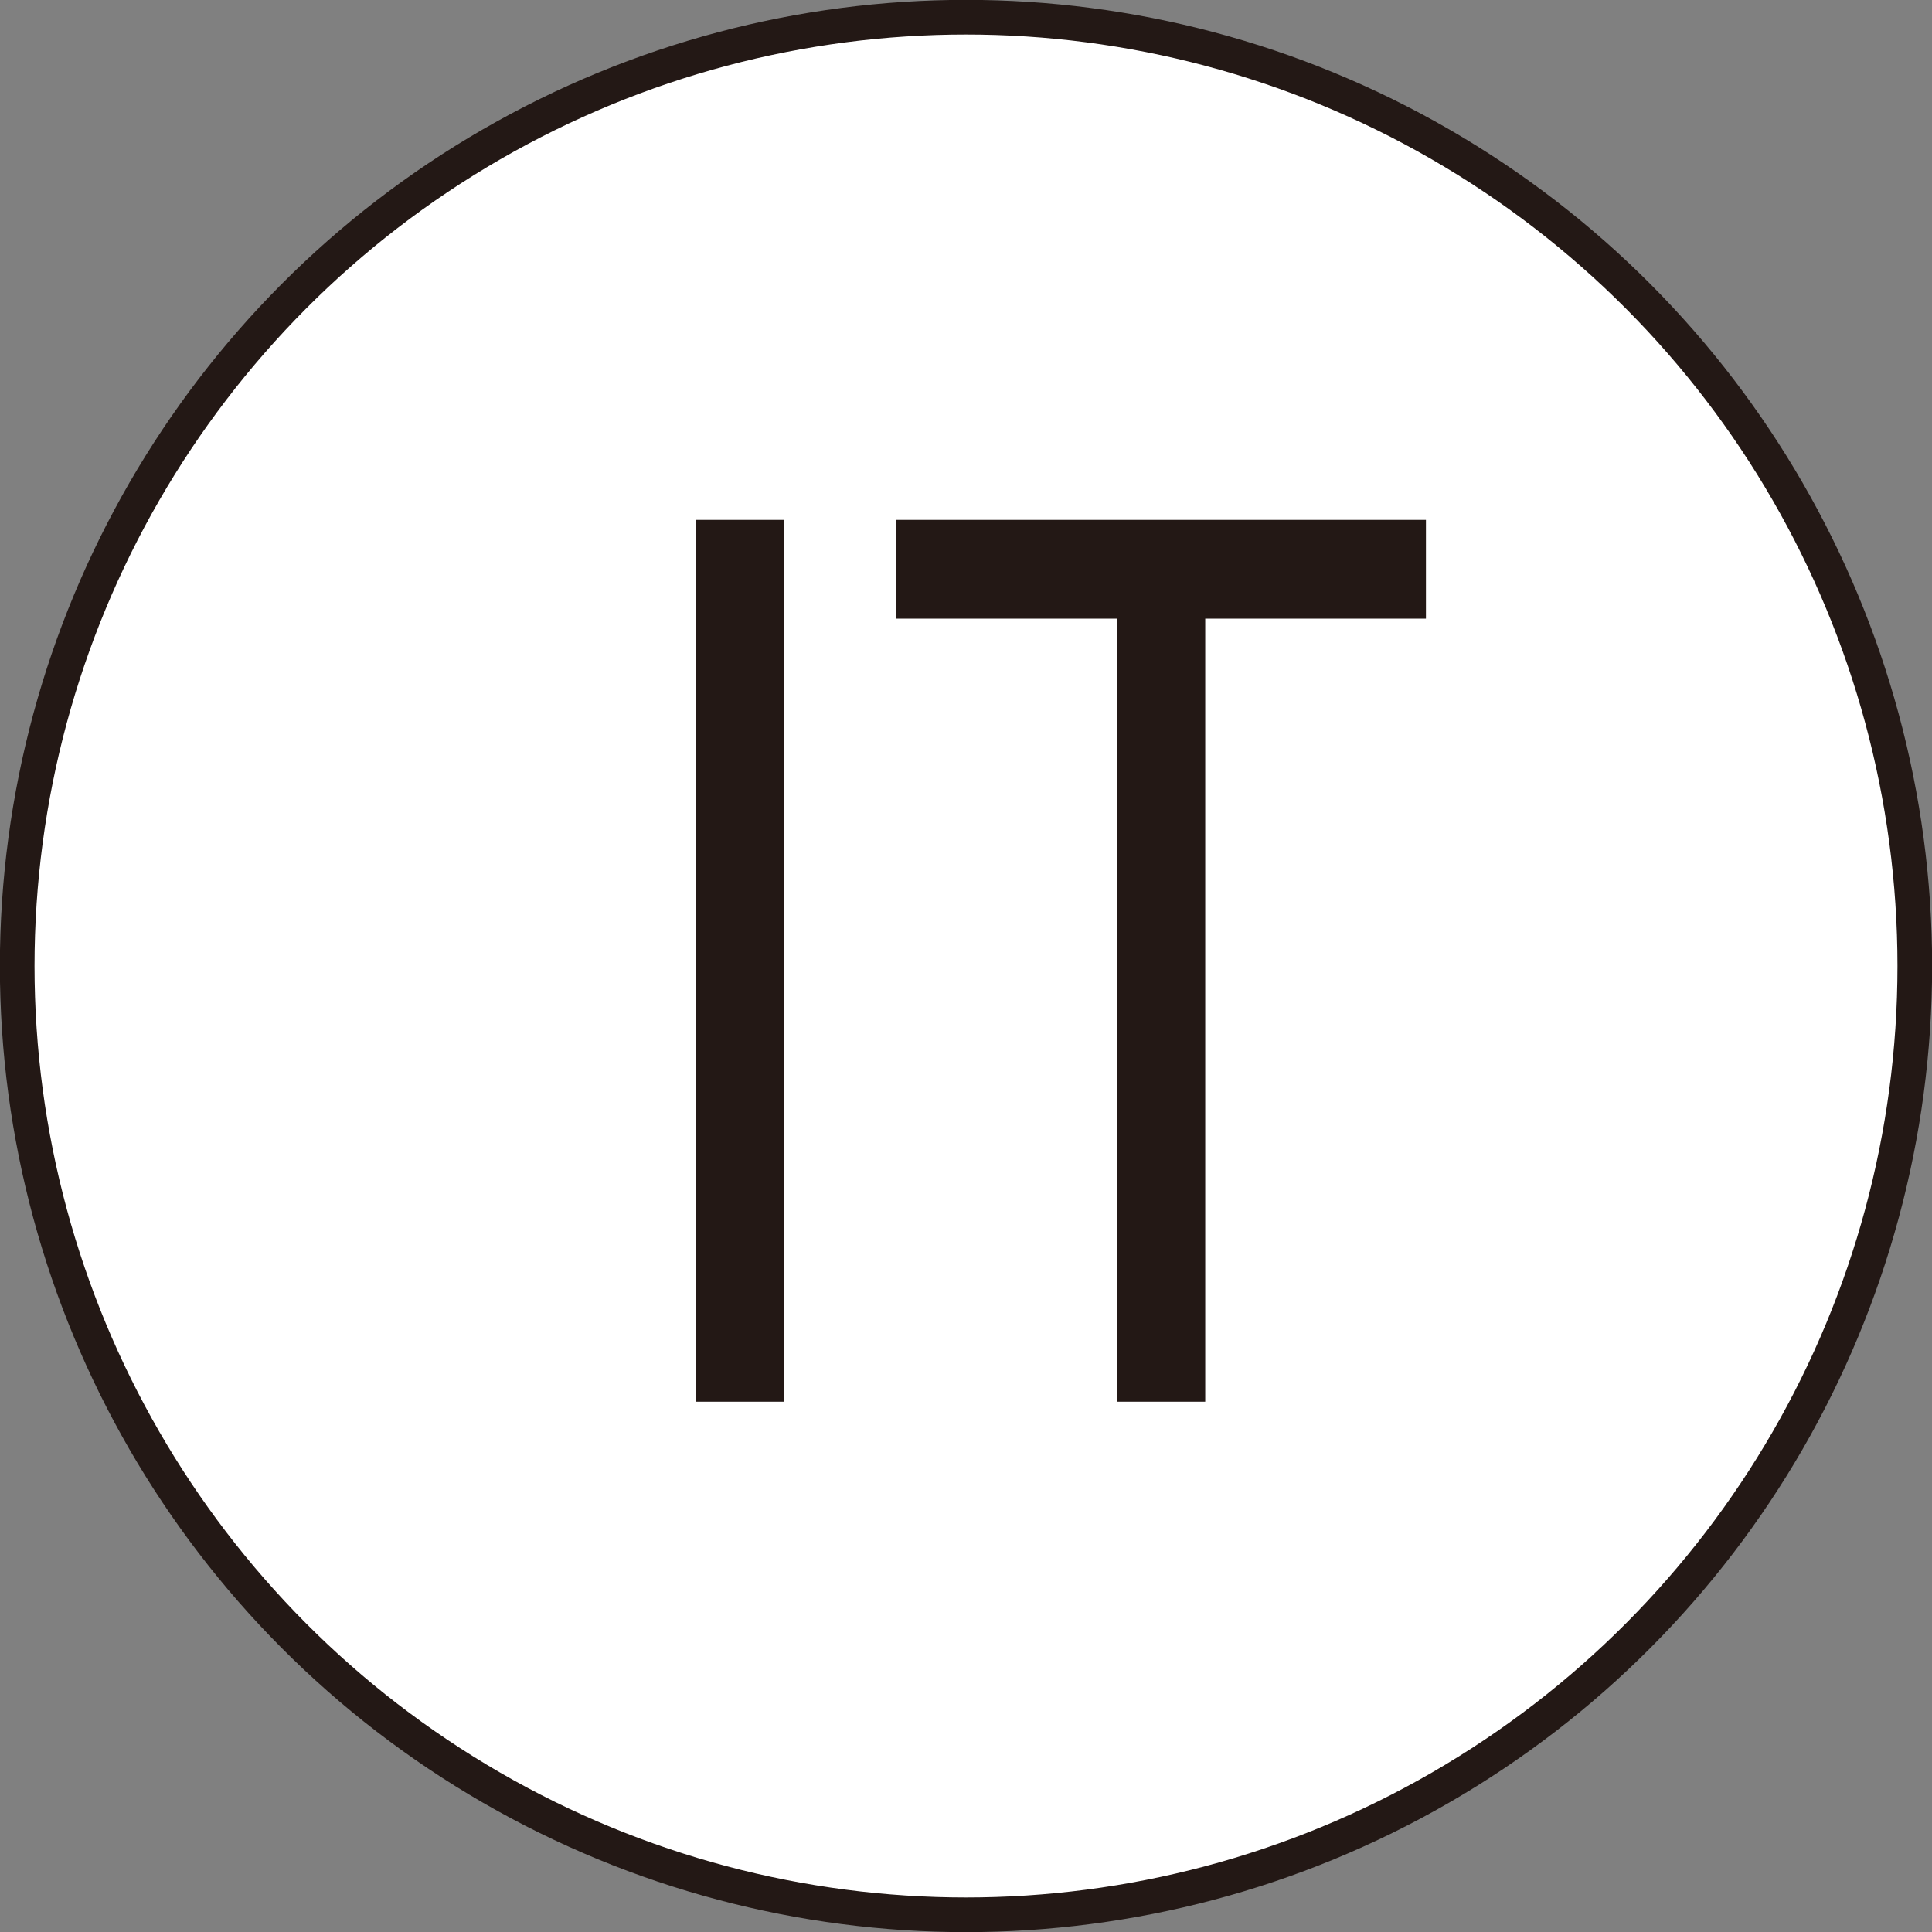
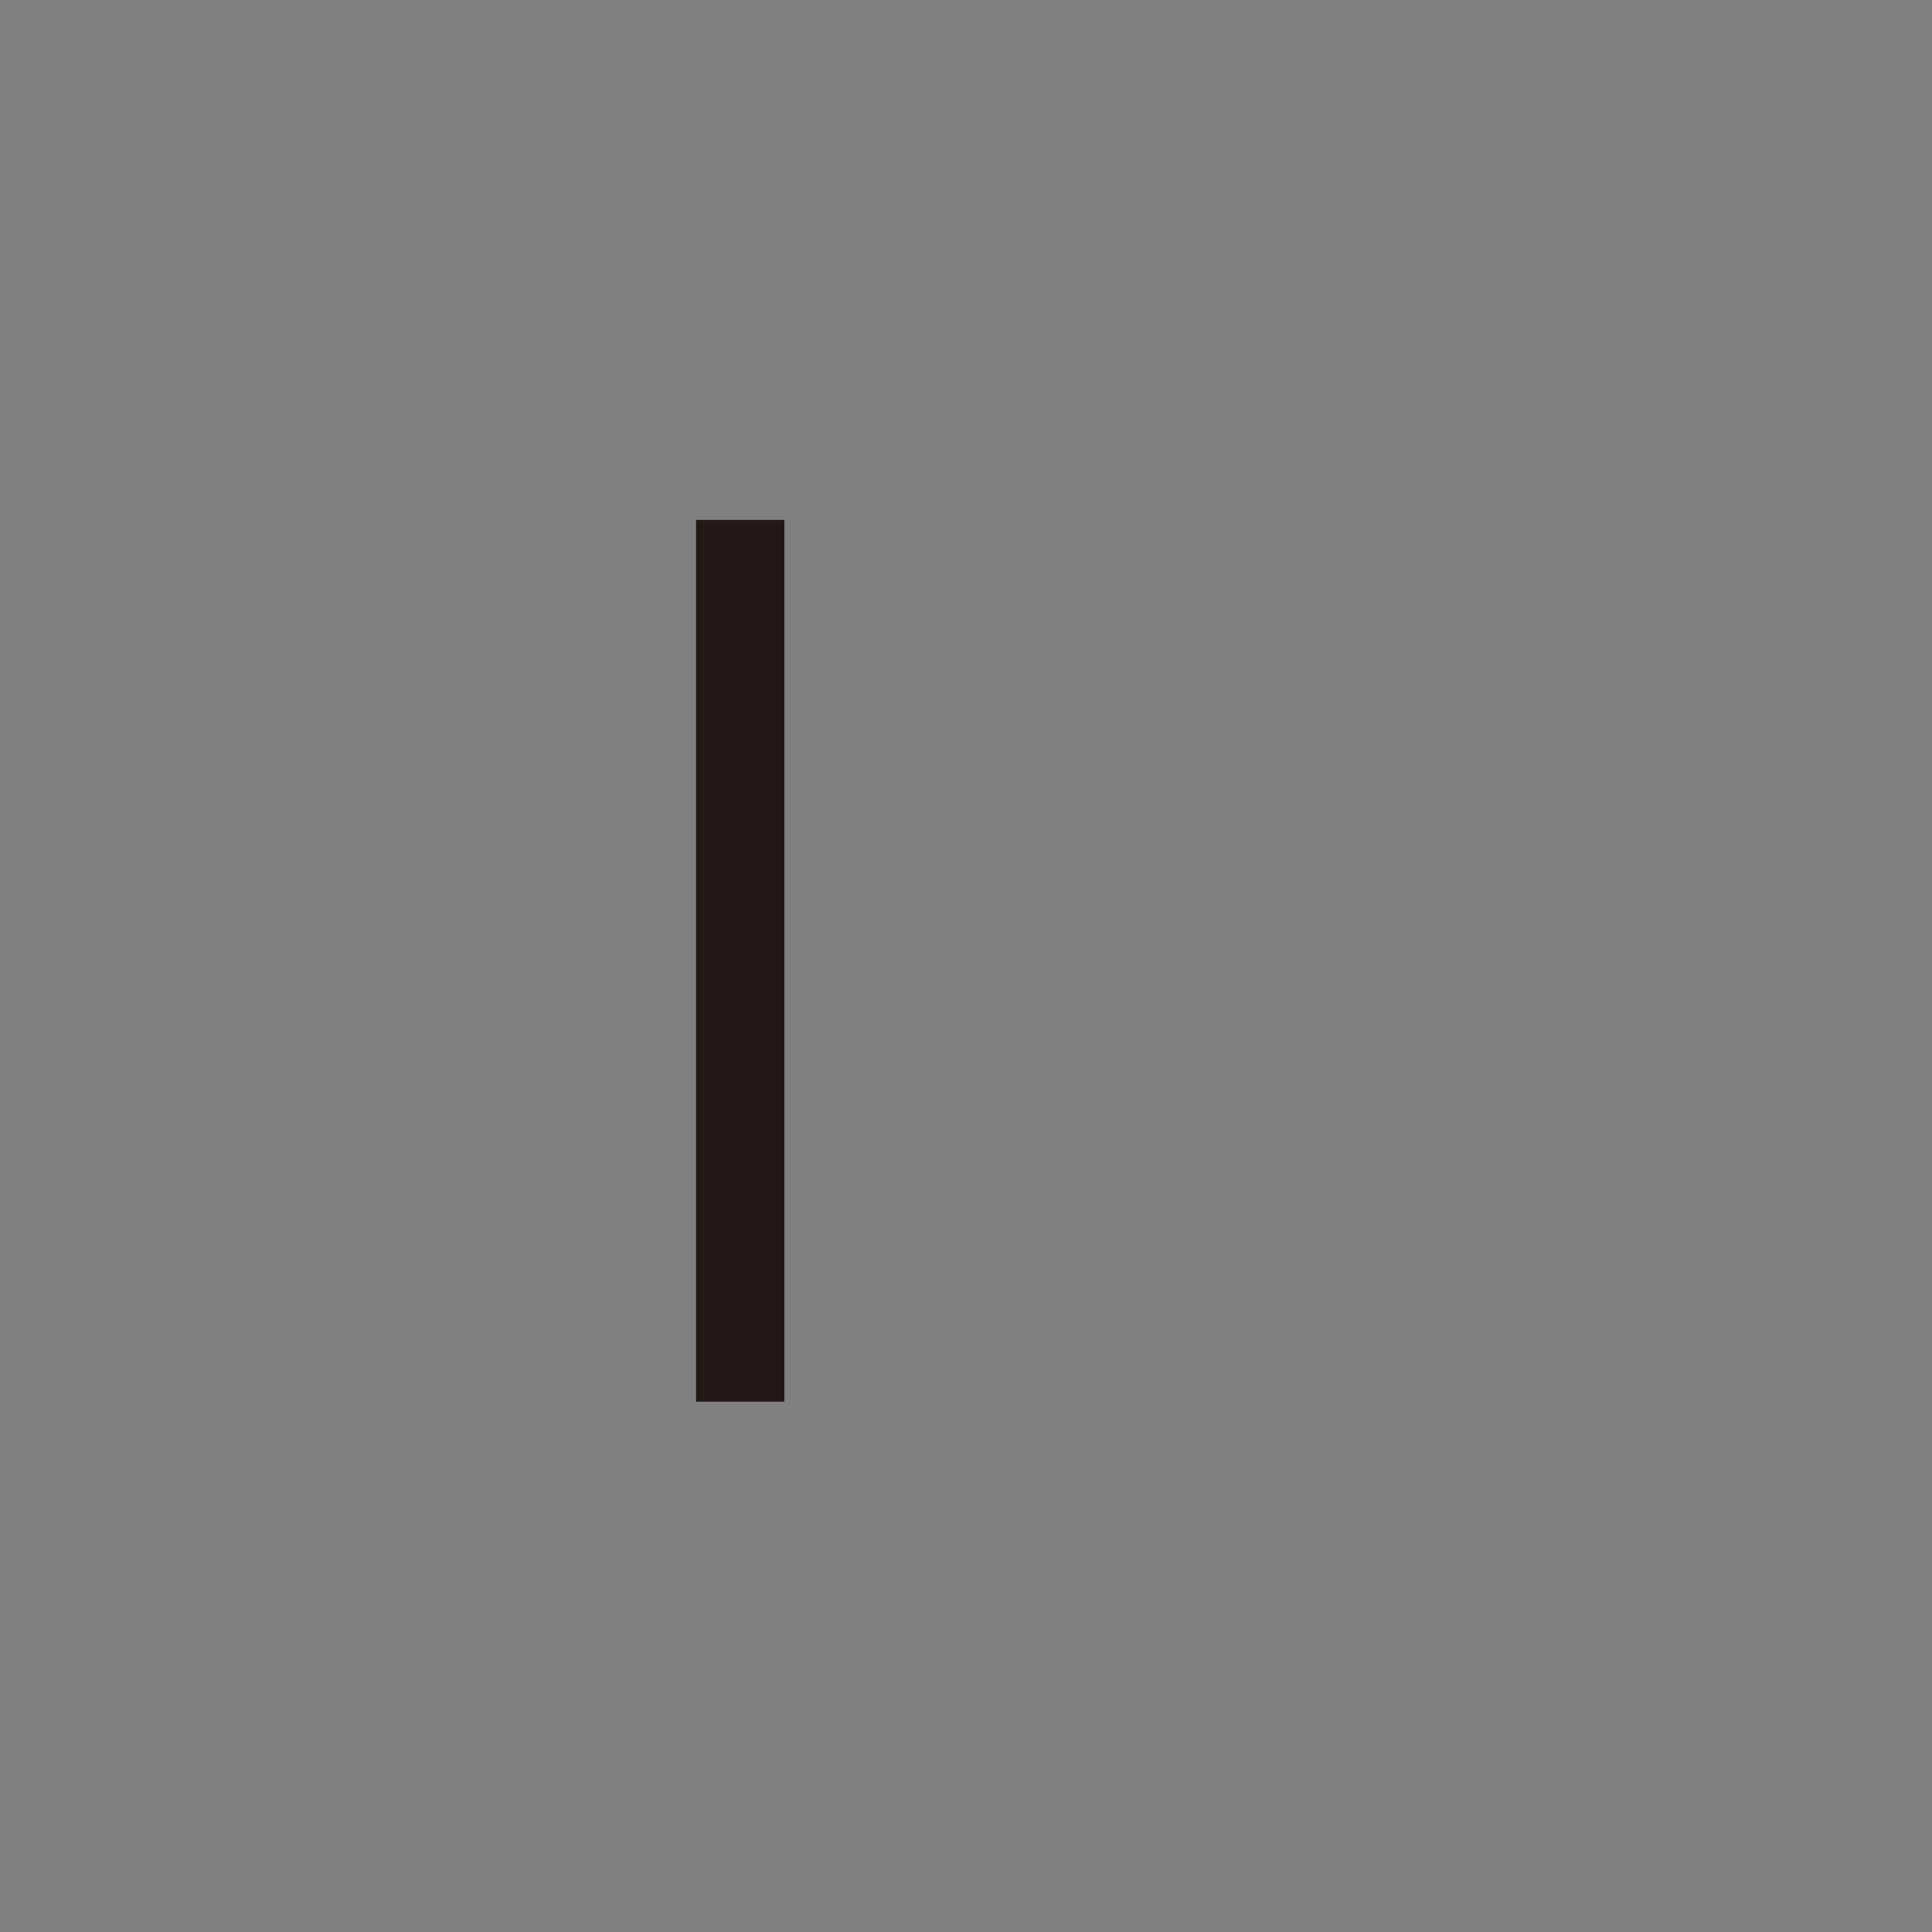
<svg xmlns="http://www.w3.org/2000/svg" id="_レイヤー_2" data-name="レイヤー 2" viewBox="0 0 74.14 74.14">
  <rect x="0" y="0" width="74.14" height="74.14" fill="#808080" stroke="none" />
  <defs>
    <style>
      .cls-1 {
        fill: #fff;
        stroke: #231815;
        stroke-miterlimit: 10;
        stroke-width: 1.33px;
      }

      .cls-2 {
        fill: #231815;
        stroke-width: 0px;
      }
    </style>
  </defs>
-   <circle class="cls-1" cx="37.07" cy="37.07" r="36.41" />
  <g>
    <path class="cls-2" d="m30.1,19.95v33.84h-3.39V19.95h3.39Z" />
-     <path class="cls-2" d="m34.4,23.74v-3.79h20.32v3.79h-8.47v30.05h-3.39v-30.05h-8.47Z" />
  </g>
</svg>